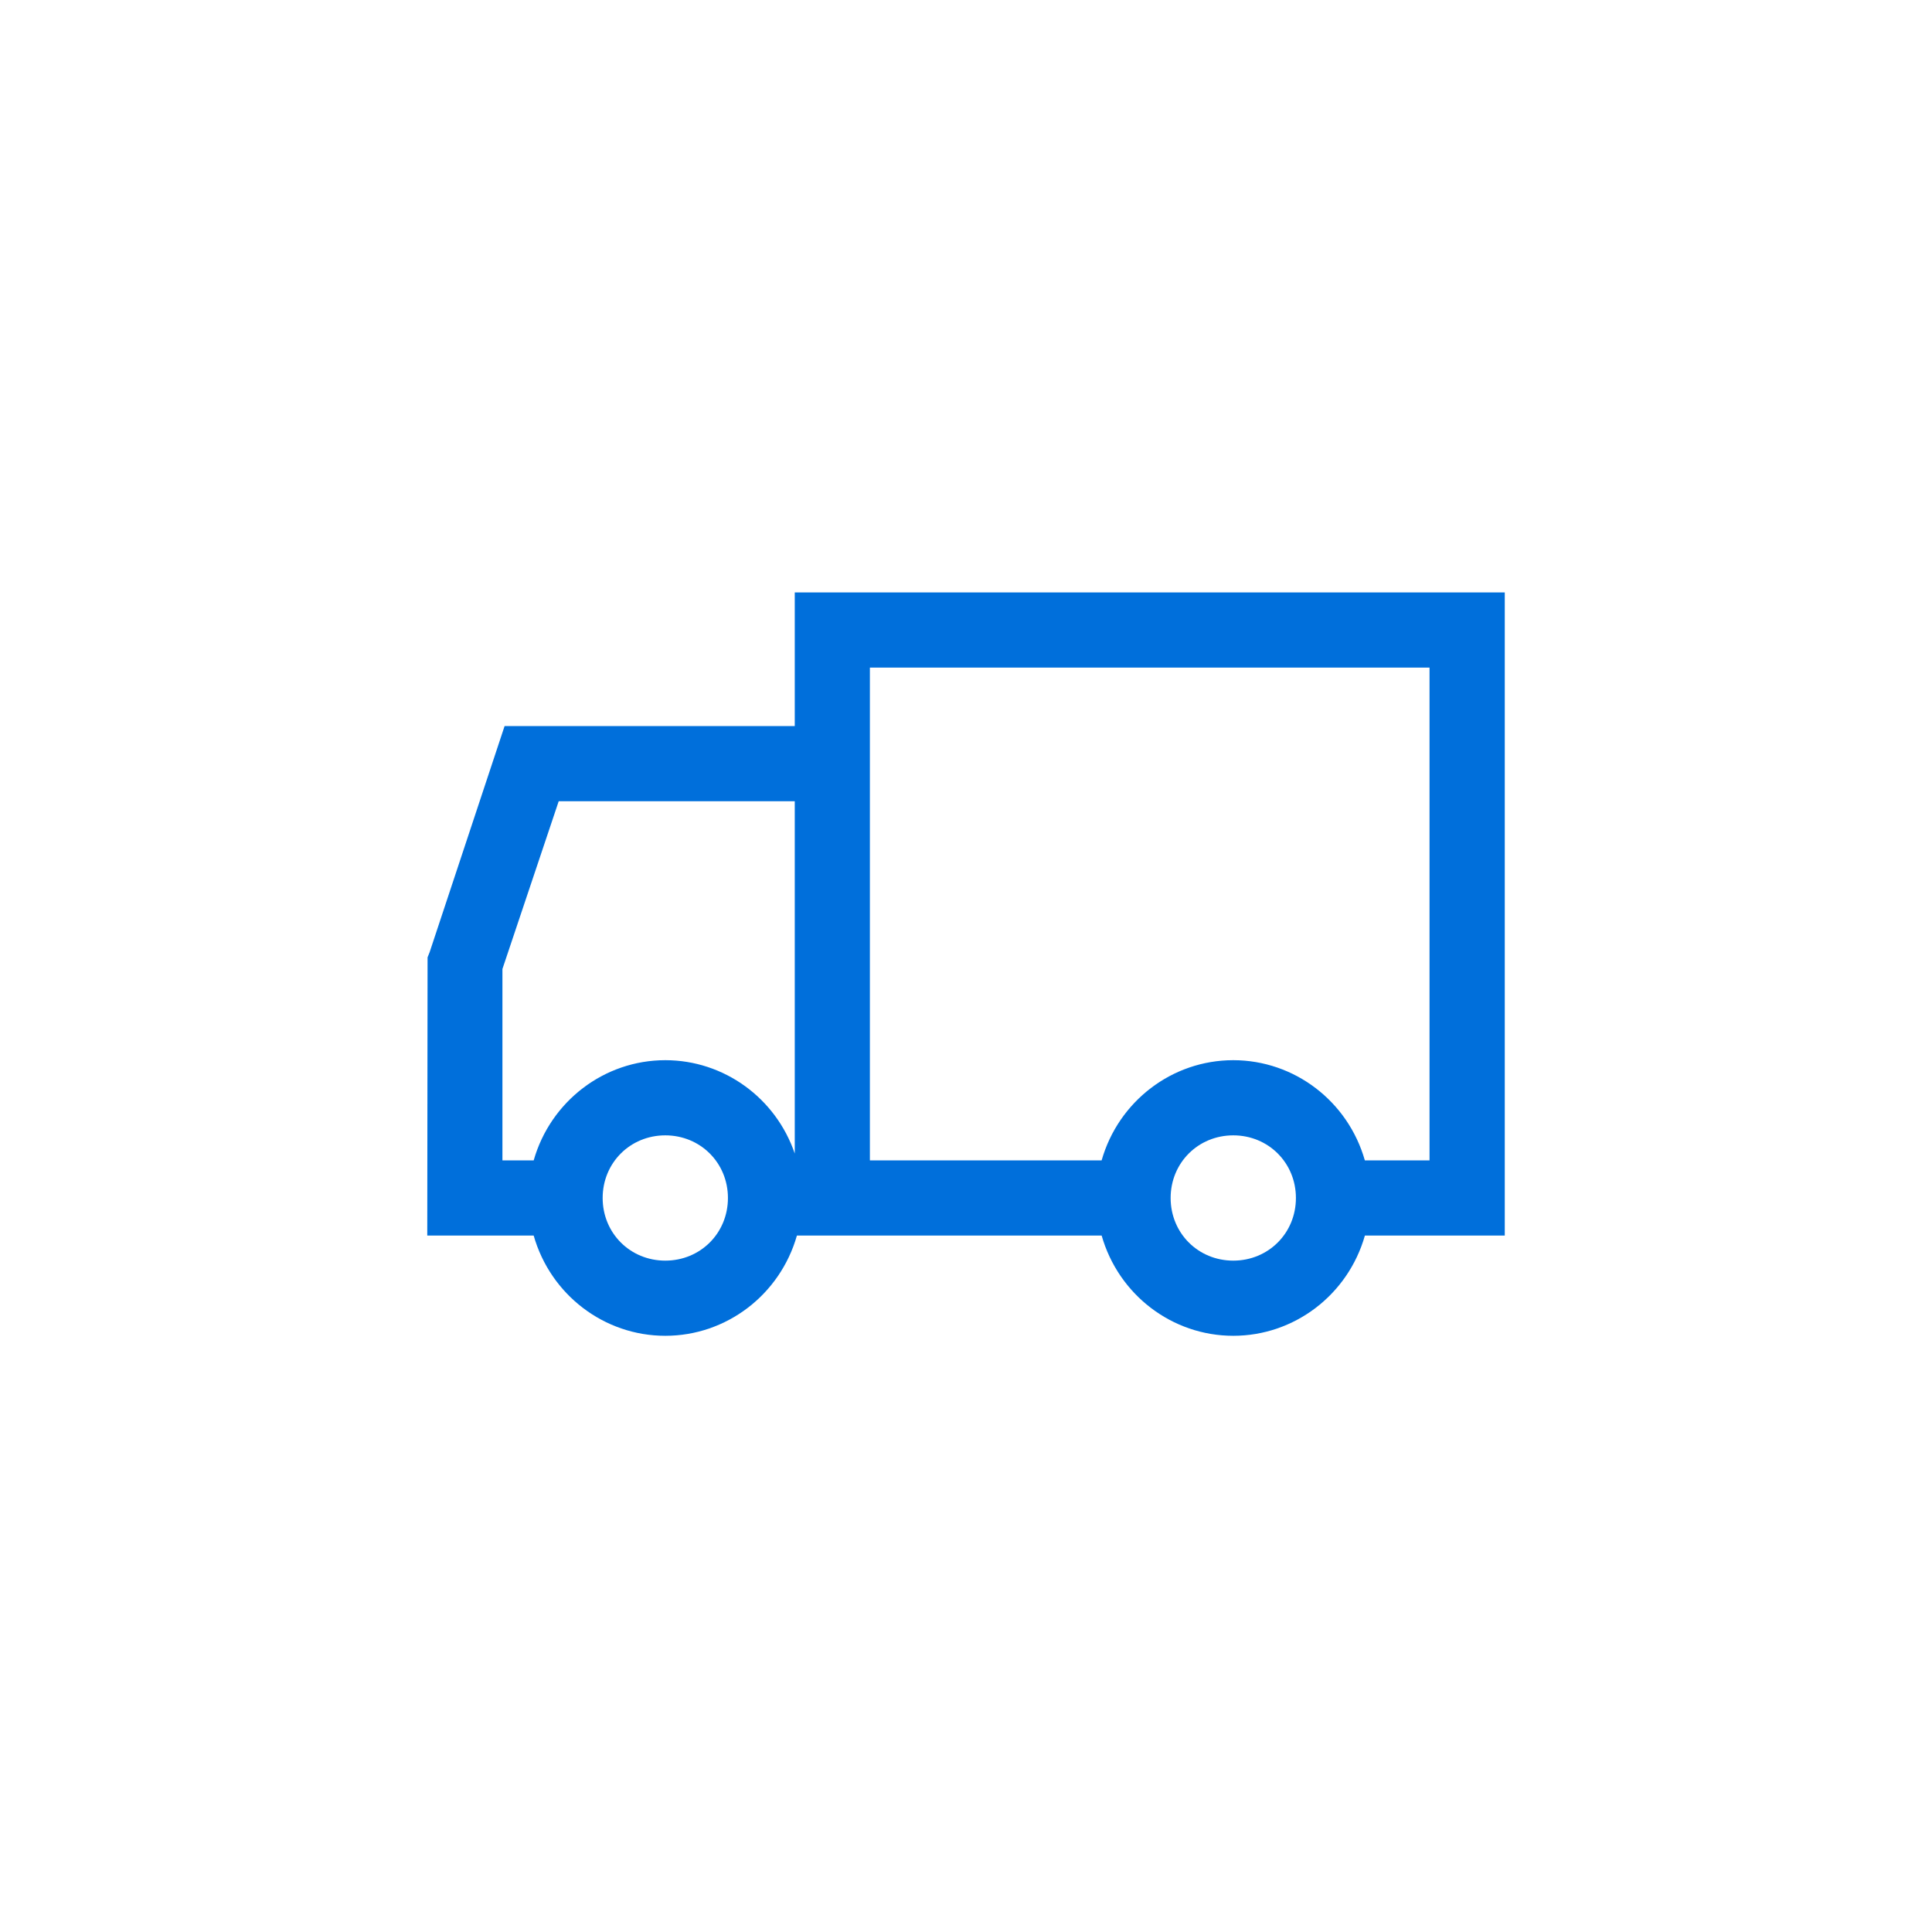
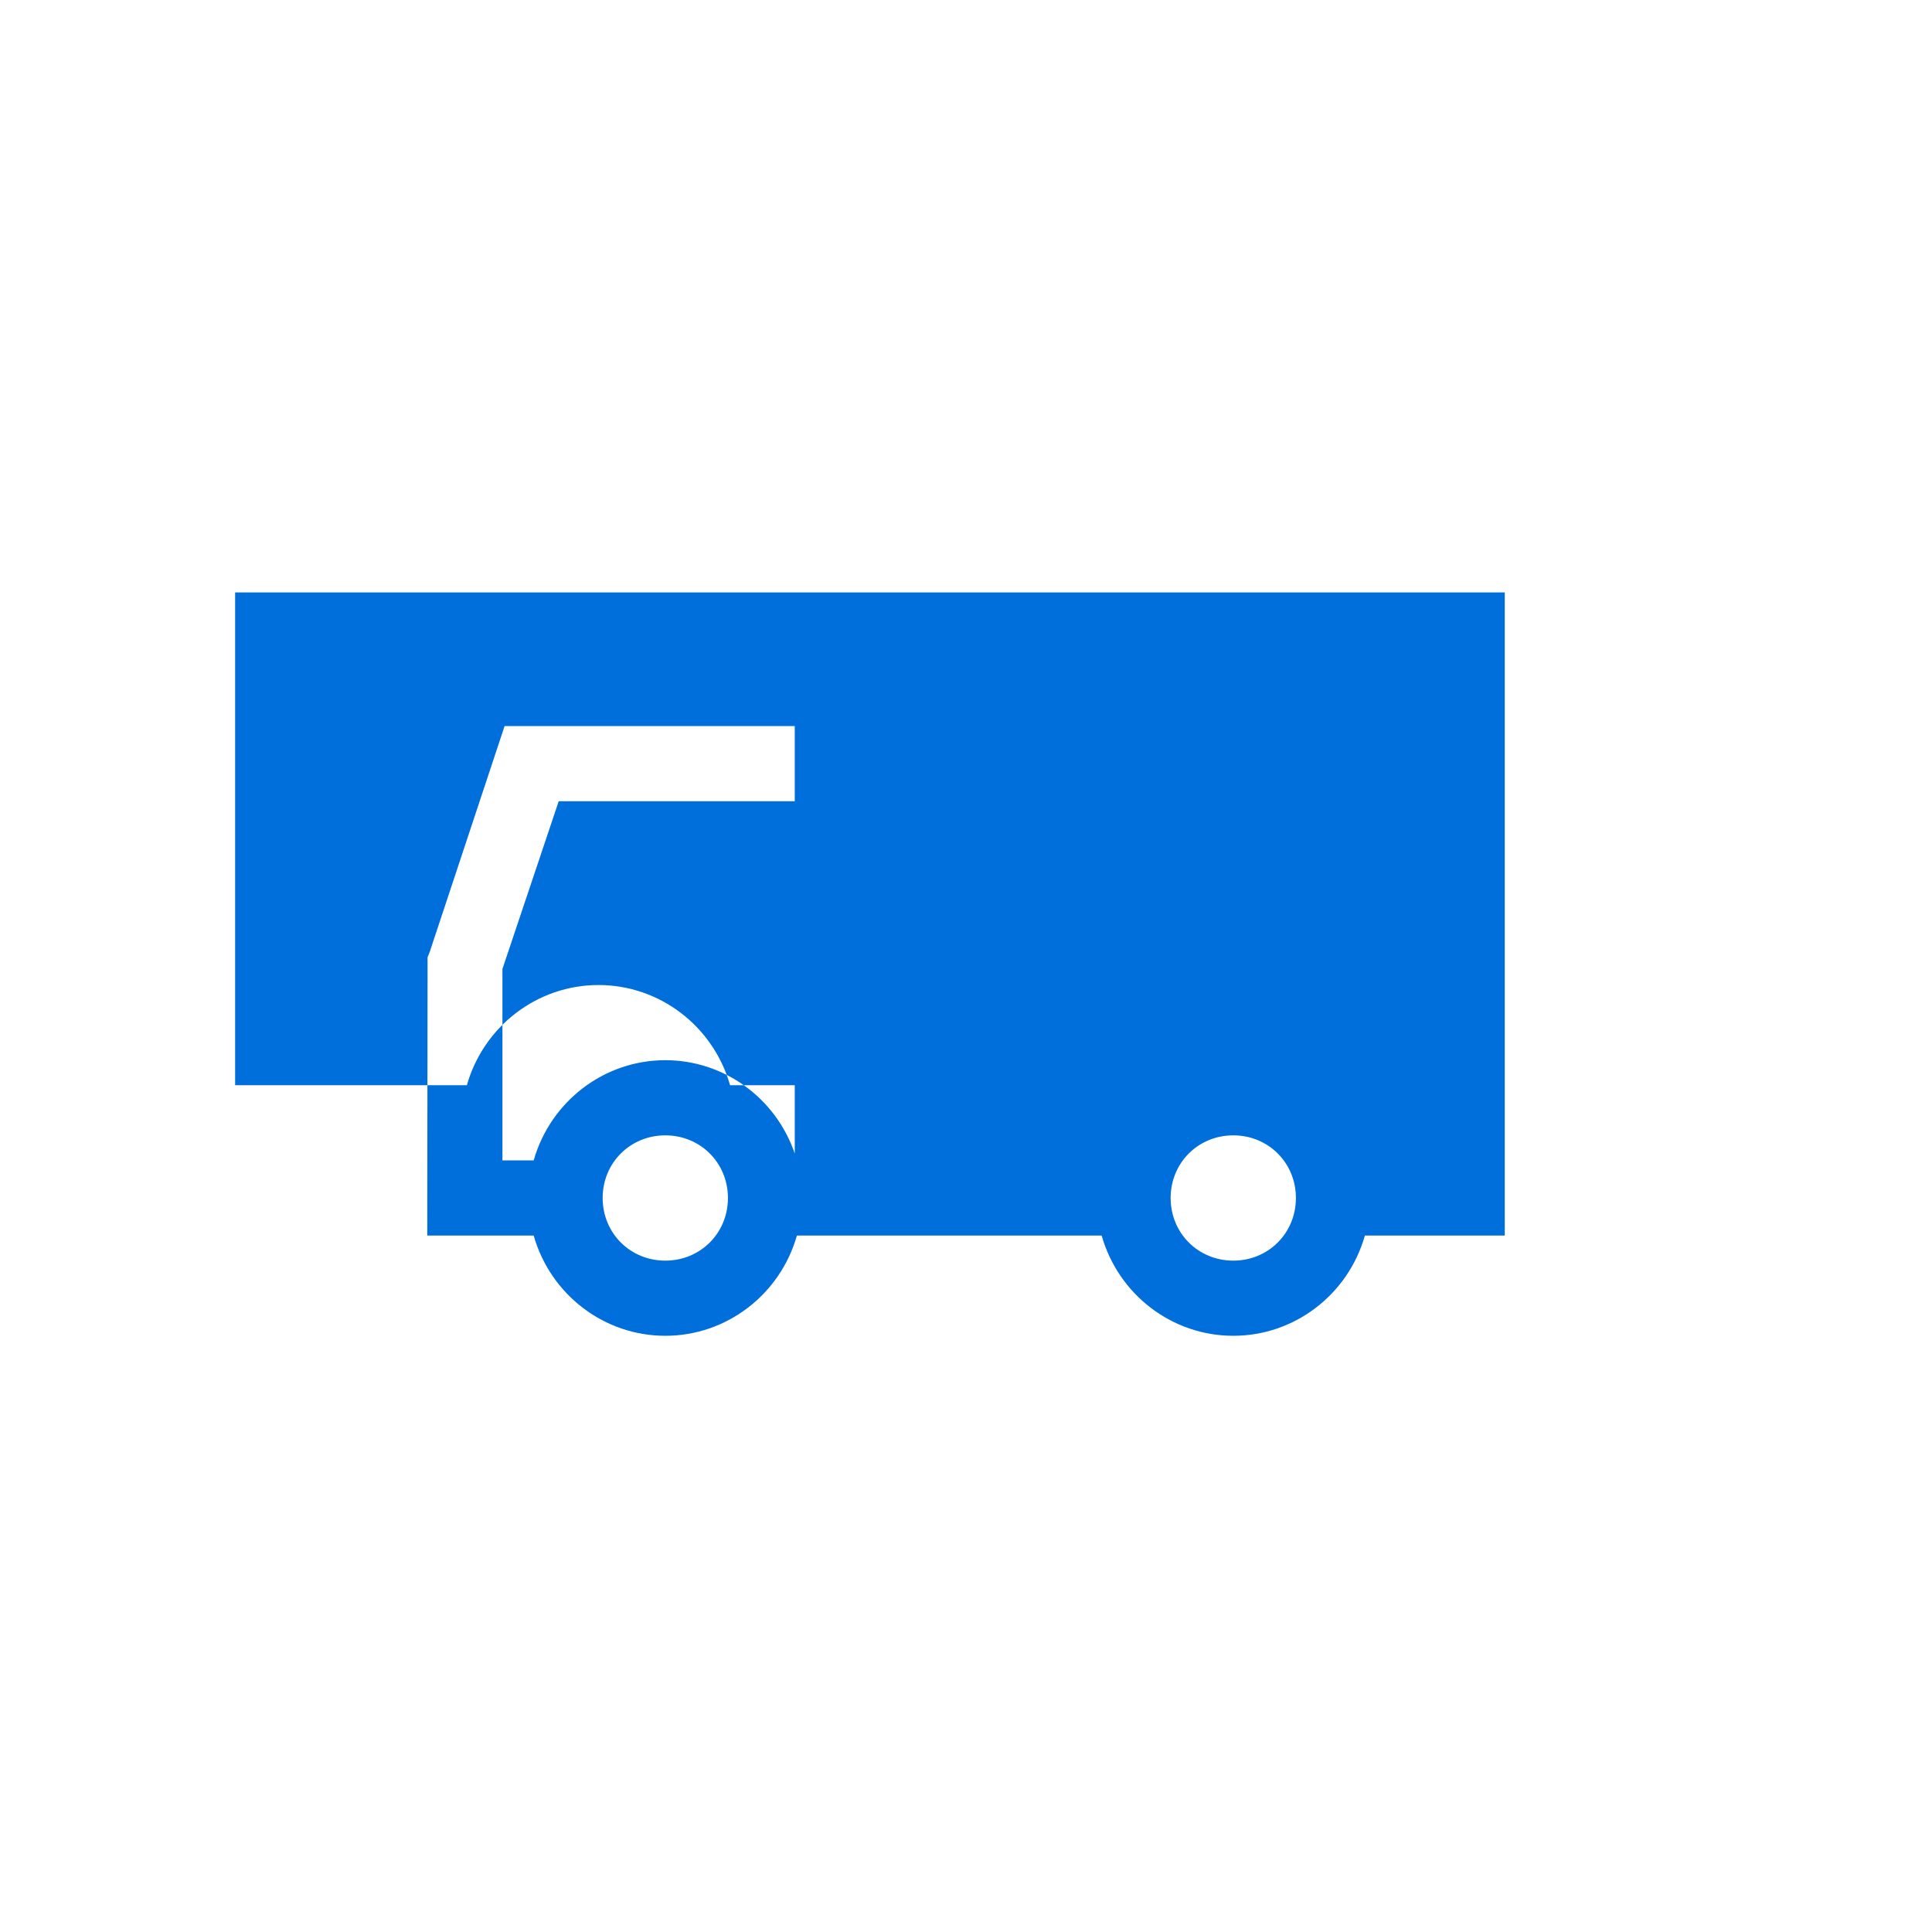
<svg xmlns="http://www.w3.org/2000/svg" fill="#006fdb" height="512" viewBox="0 0 512 512" width="512">
  <g>
-     <path d="M210.62,157v35.42h-76.9l-19.86,59.91l-0.55,1.38l-0.08,73.73h28.2 c4.47,15.68,18.68,26.56,34.88,26.56s30.41-10.88,34.88-26.56h80.76c4.47,15.68,18.68,26.56,34.88,26.56 c16.2,0,30.42-10.88,34.88-26.56h37.07V157H210.62z M378.84,176.92v130.6h-17.14c-4.46-15.68-18.68-26.56-34.88-26.56 c-16.19,0-30.41,10.88-34.88,26.56h-61.41v-130.6H378.84z M343.43,317.48c0,9.31-7.29,16.6-16.6,16.6s-16.6-7.29-16.6-16.6 c0-9.31,7.29-16.6,16.6-16.6S343.43,308.17,343.43,317.48z M210.62,212.34v93.36c-5.01-14.7-18.75-24.74-34.31-24.74 c-16.19,0-30.41,10.88-34.88,26.56h-8.28v-50.73l14.91-44.45H210.62z M192.91,317.48c0,9.31-7.29,16.6-16.6,16.6 s-16.6-7.29-16.6-16.6c0-9.31,7.29-16.6,16.6-16.6S192.91,308.17,192.91,317.48z" />
+     <path d="M210.62,157v35.42h-76.9l-19.86,59.91l-0.55,1.38l-0.08,73.73h28.2 c4.47,15.68,18.68,26.56,34.88,26.56s30.41-10.88,34.88-26.56h80.76c4.47,15.68,18.68,26.56,34.88,26.56 c16.2,0,30.42-10.88,34.88-26.56h37.07V157H210.62z v130.6h-17.14c-4.46-15.68-18.68-26.56-34.88-26.56 c-16.19,0-30.41,10.88-34.88,26.56h-61.41v-130.6H378.84z M343.43,317.48c0,9.31-7.29,16.6-16.6,16.6s-16.6-7.29-16.6-16.6 c0-9.31,7.29-16.6,16.6-16.6S343.43,308.17,343.43,317.48z M210.62,212.34v93.36c-5.01-14.7-18.75-24.74-34.31-24.74 c-16.19,0-30.41,10.88-34.88,26.56h-8.28v-50.73l14.91-44.45H210.62z M192.91,317.48c0,9.31-7.29,16.6-16.6,16.6 s-16.6-7.29-16.6-16.6c0-9.31,7.29-16.6,16.6-16.6S192.91,308.17,192.91,317.48z" />
  </g>
</svg>